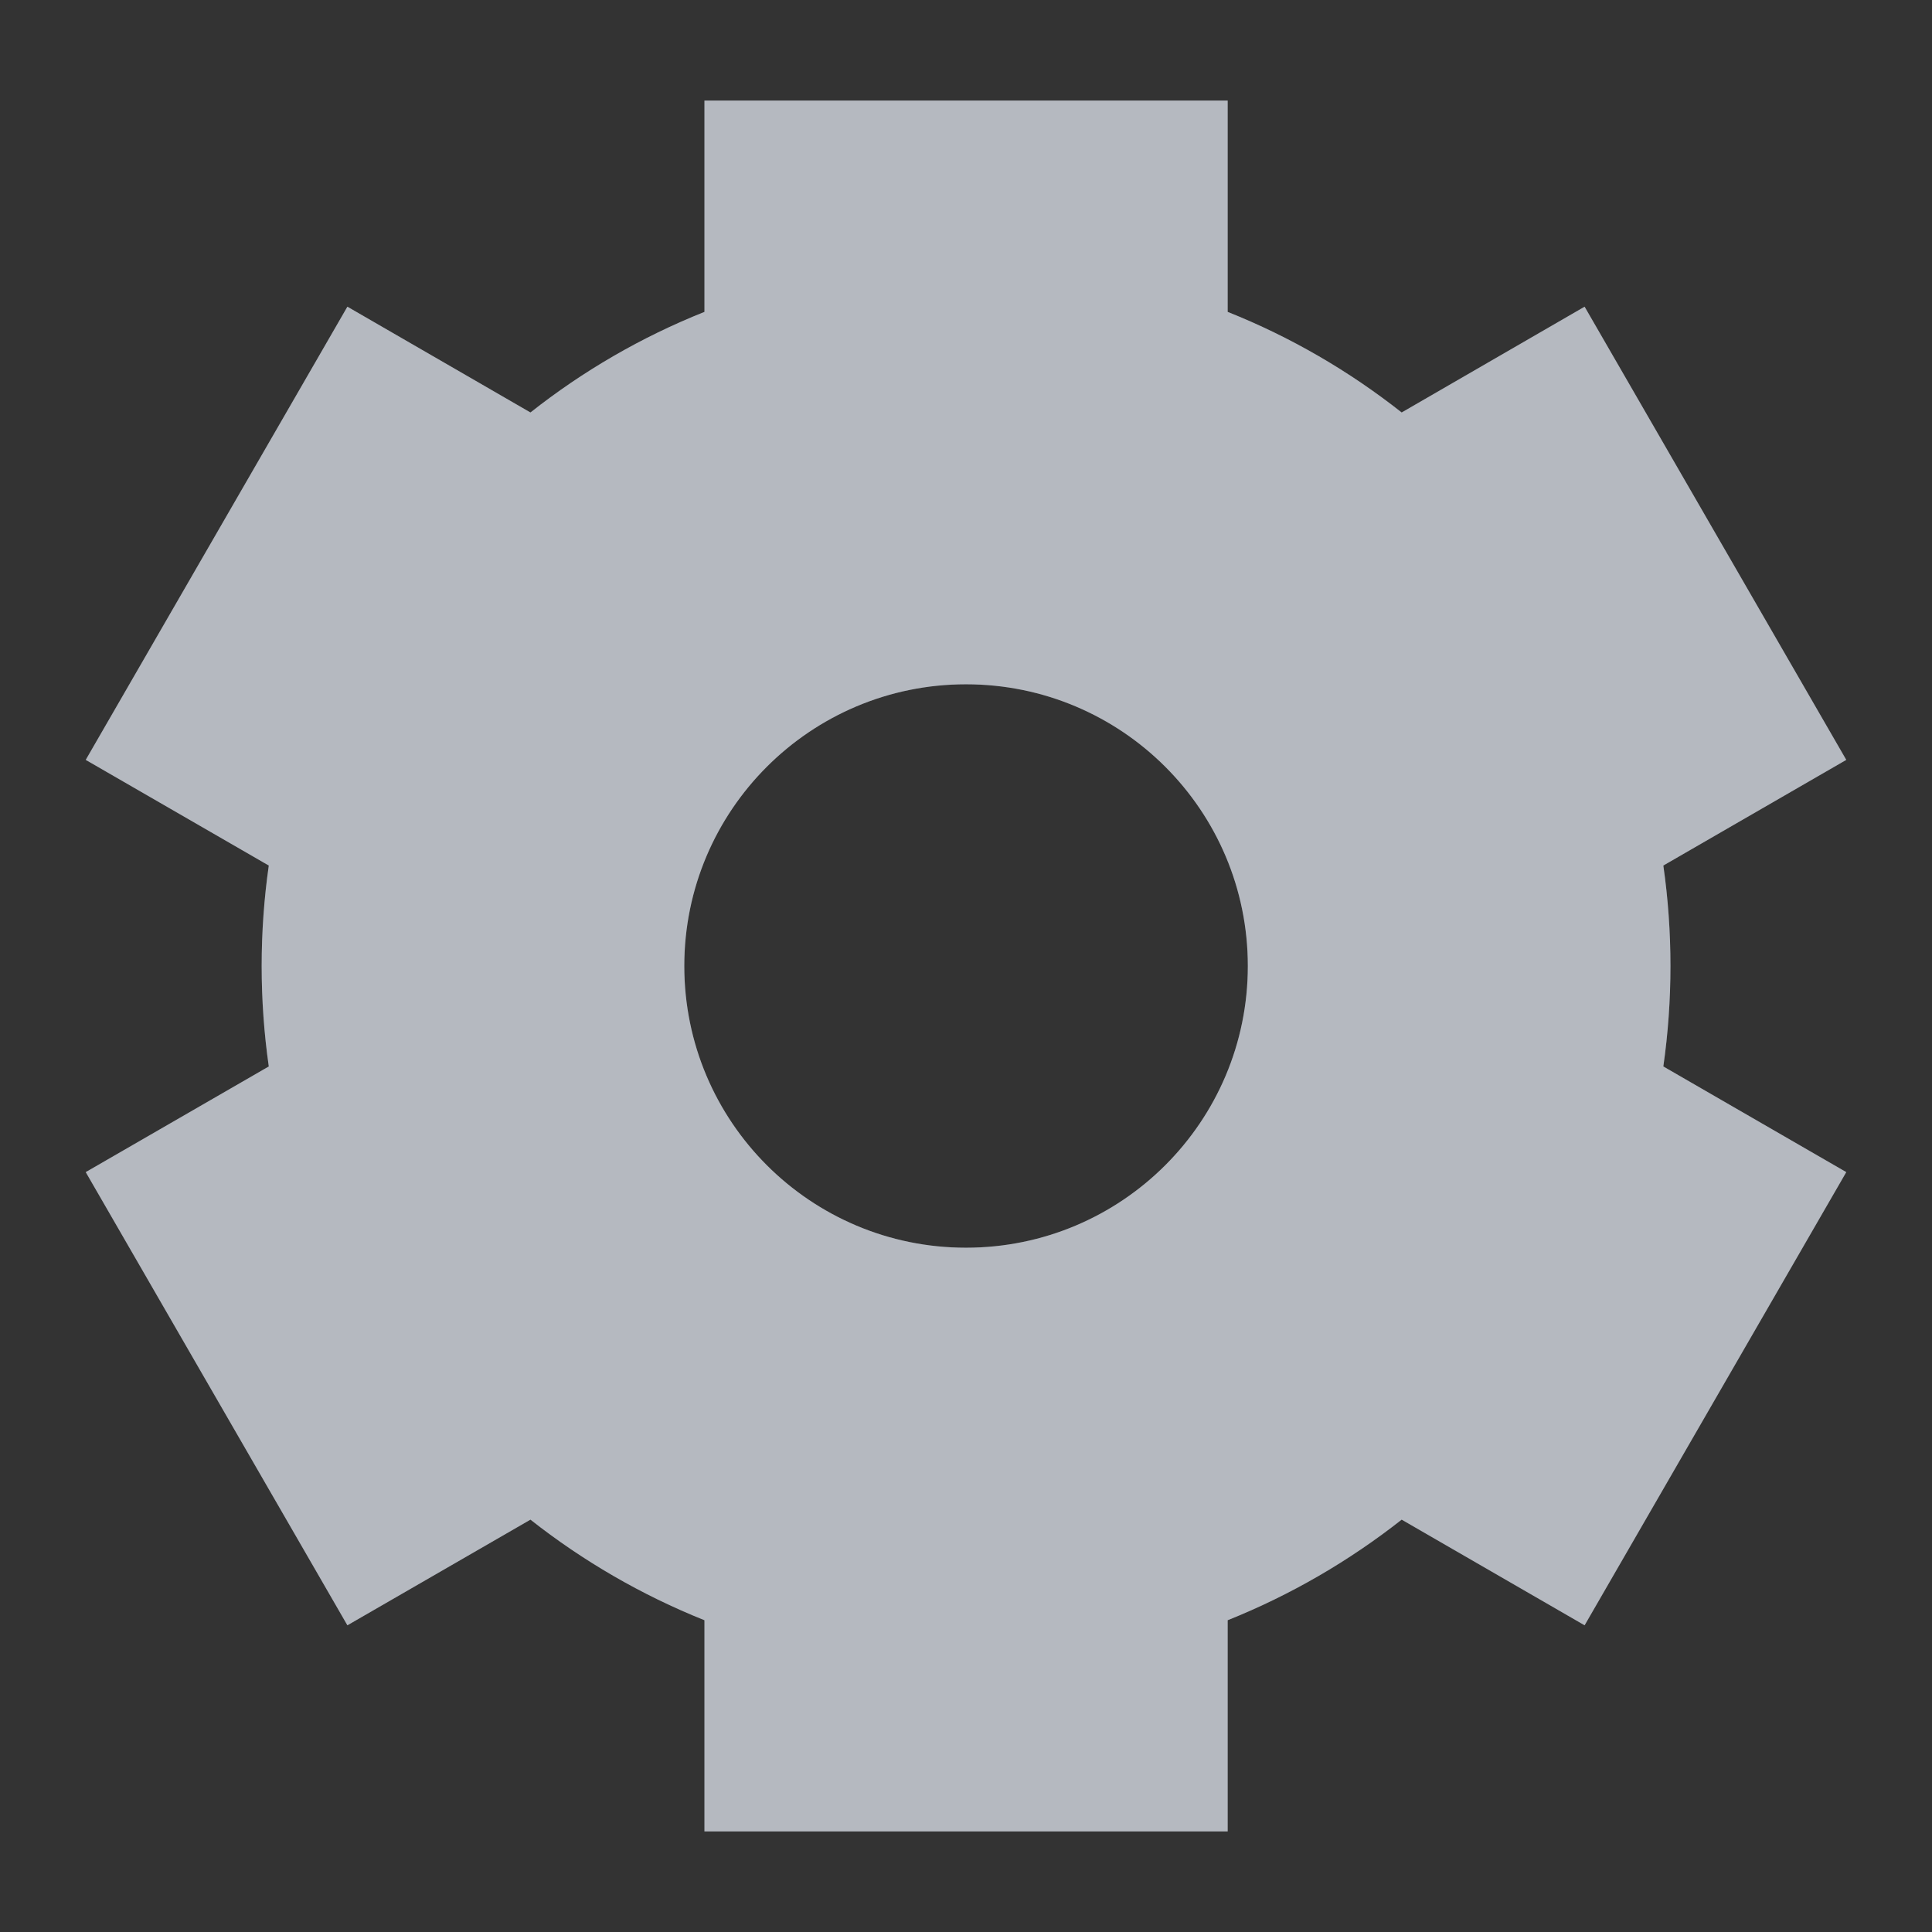
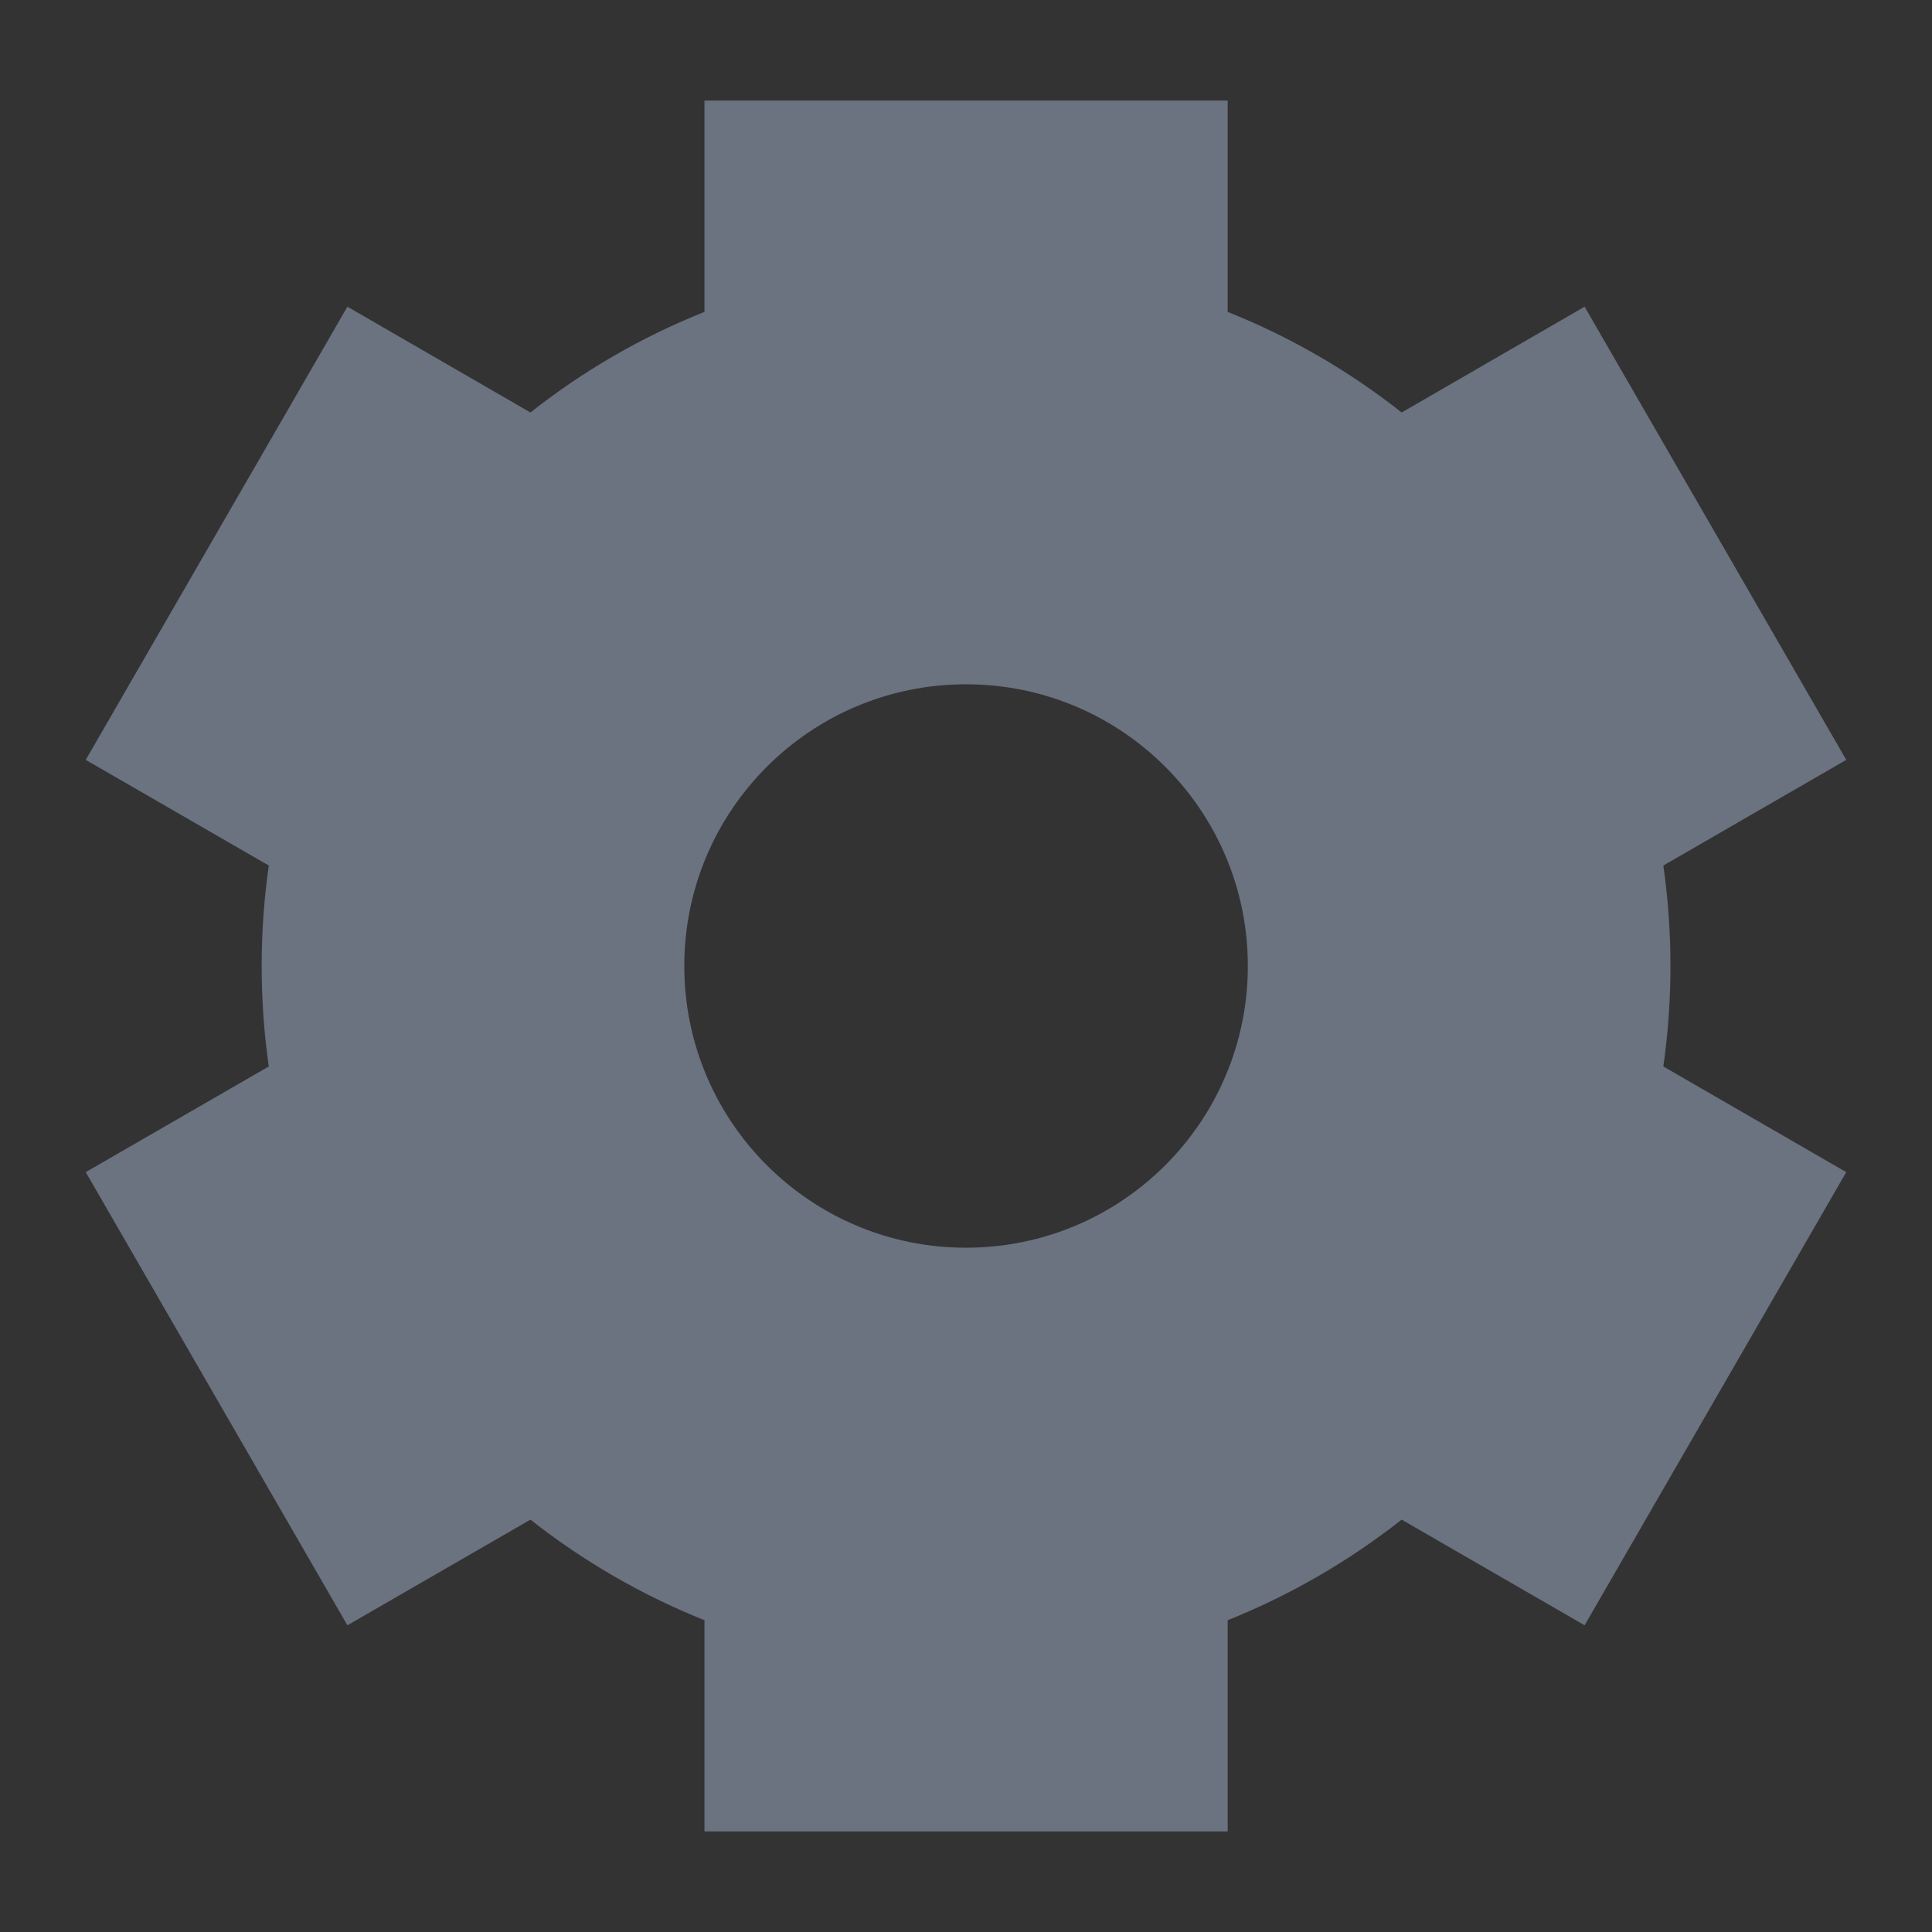
<svg xmlns="http://www.w3.org/2000/svg" width="16" height="16" viewBox="0 0 16 16" fill="none">
  <rect x="0" y="0" width="16" height="16" fill="#333333" stroke="none" />
  <path fill-rule="evenodd" clip-rule="evenodd" d="M15.29 6.293L13.775 7.168C13.814 7.44 13.834 7.718 13.834 8C13.834 8.282 13.814 8.56 13.775 8.832L15.29 9.707L13.123 13.46L11.608 12.585C11.173 12.927 10.689 13.209 10.167 13.418V15.167H5.834V13.418C5.312 13.209 4.827 12.927 4.393 12.585L2.877 13.46L0.71 9.707L2.226 8.832C2.187 8.56 2.167 8.282 2.167 8C2.167 7.718 2.187 7.44 2.226 7.168L0.71 6.293L2.877 2.54L4.393 3.416C4.827 3.073 5.312 2.791 5.834 2.583V0.833H10.167V2.583C10.689 2.791 11.173 3.073 11.608 3.416L13.123 2.54L15.29 6.293ZM8 10.333C9.289 10.333 10.334 9.289 10.334 8C10.334 6.711 9.289 5.667 8 5.667C6.712 5.667 5.667 6.711 5.667 8C5.667 9.289 6.712 10.333 8 10.333Z" fill="#6B7280" />
-   <path fill-rule="evenodd" clip-rule="evenodd" d="M15.29 6.293L13.775 7.168C13.814 7.44 13.834 7.718 13.834 8C13.834 8.282 13.814 8.56 13.775 8.832L15.29 9.707L13.123 13.46L11.608 12.585C11.173 12.927 10.689 13.209 10.167 13.418V15.167H5.834V13.418C5.312 13.209 4.827 12.927 4.393 12.585L2.877 13.46L0.71 9.707L2.226 8.832C2.187 8.56 2.167 8.282 2.167 8C2.167 7.718 2.187 7.44 2.226 7.168L0.71 6.293L2.877 2.54L4.393 3.416C4.827 3.073 5.312 2.791 5.834 2.583V0.833H10.167V2.583C10.689 2.791 11.173 3.073 11.608 3.416L13.123 2.54L15.29 6.293ZM8 10.333C9.289 10.333 10.334 9.289 10.334 8C10.334 6.711 9.289 5.667 8 5.667C6.712 5.667 5.667 6.711 5.667 8C5.667 9.289 6.712 10.333 8 10.333Z" fill="white" fill-opacity="0.5" />
</svg>